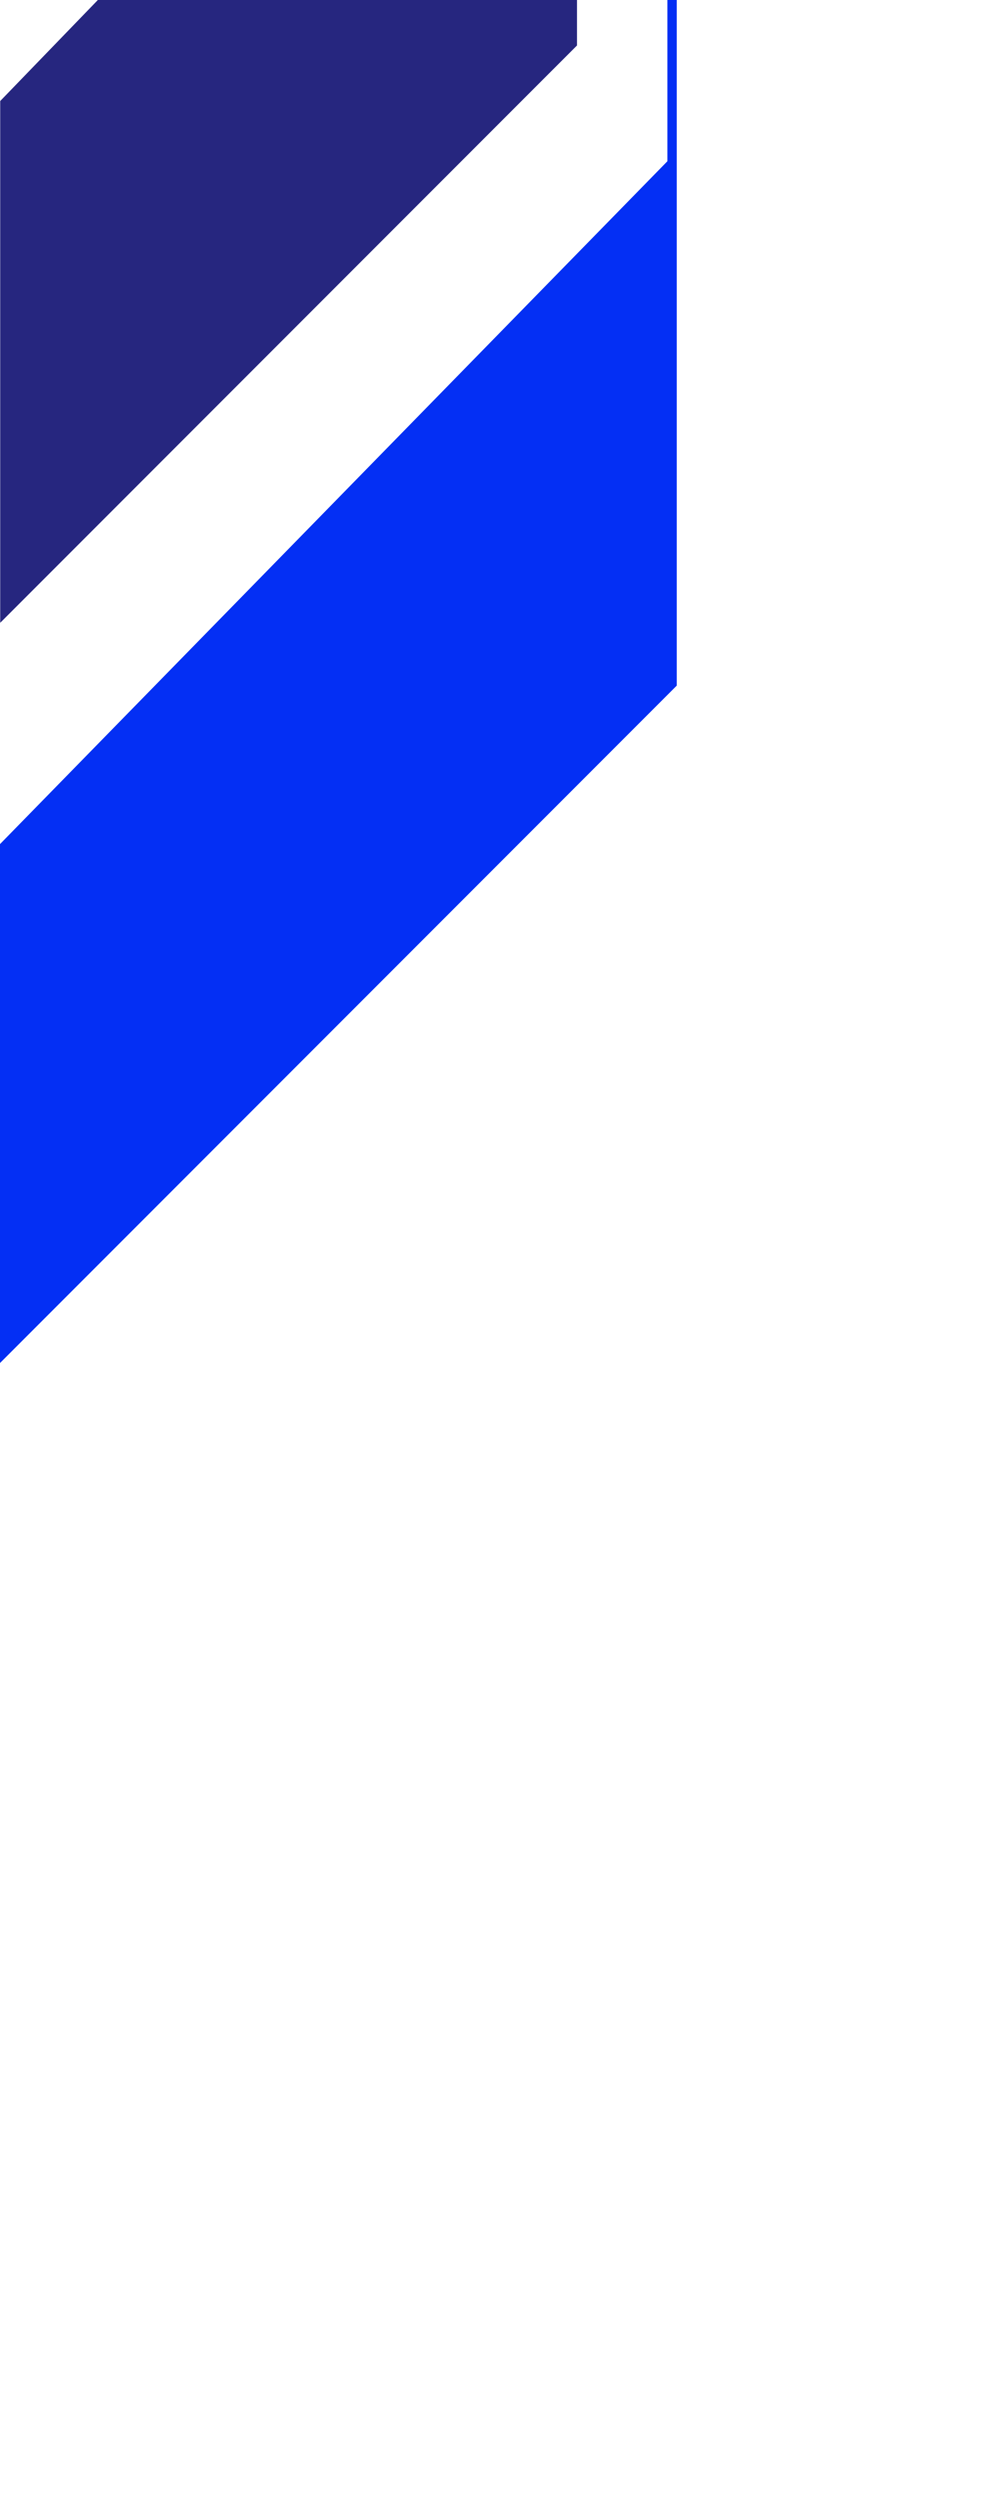
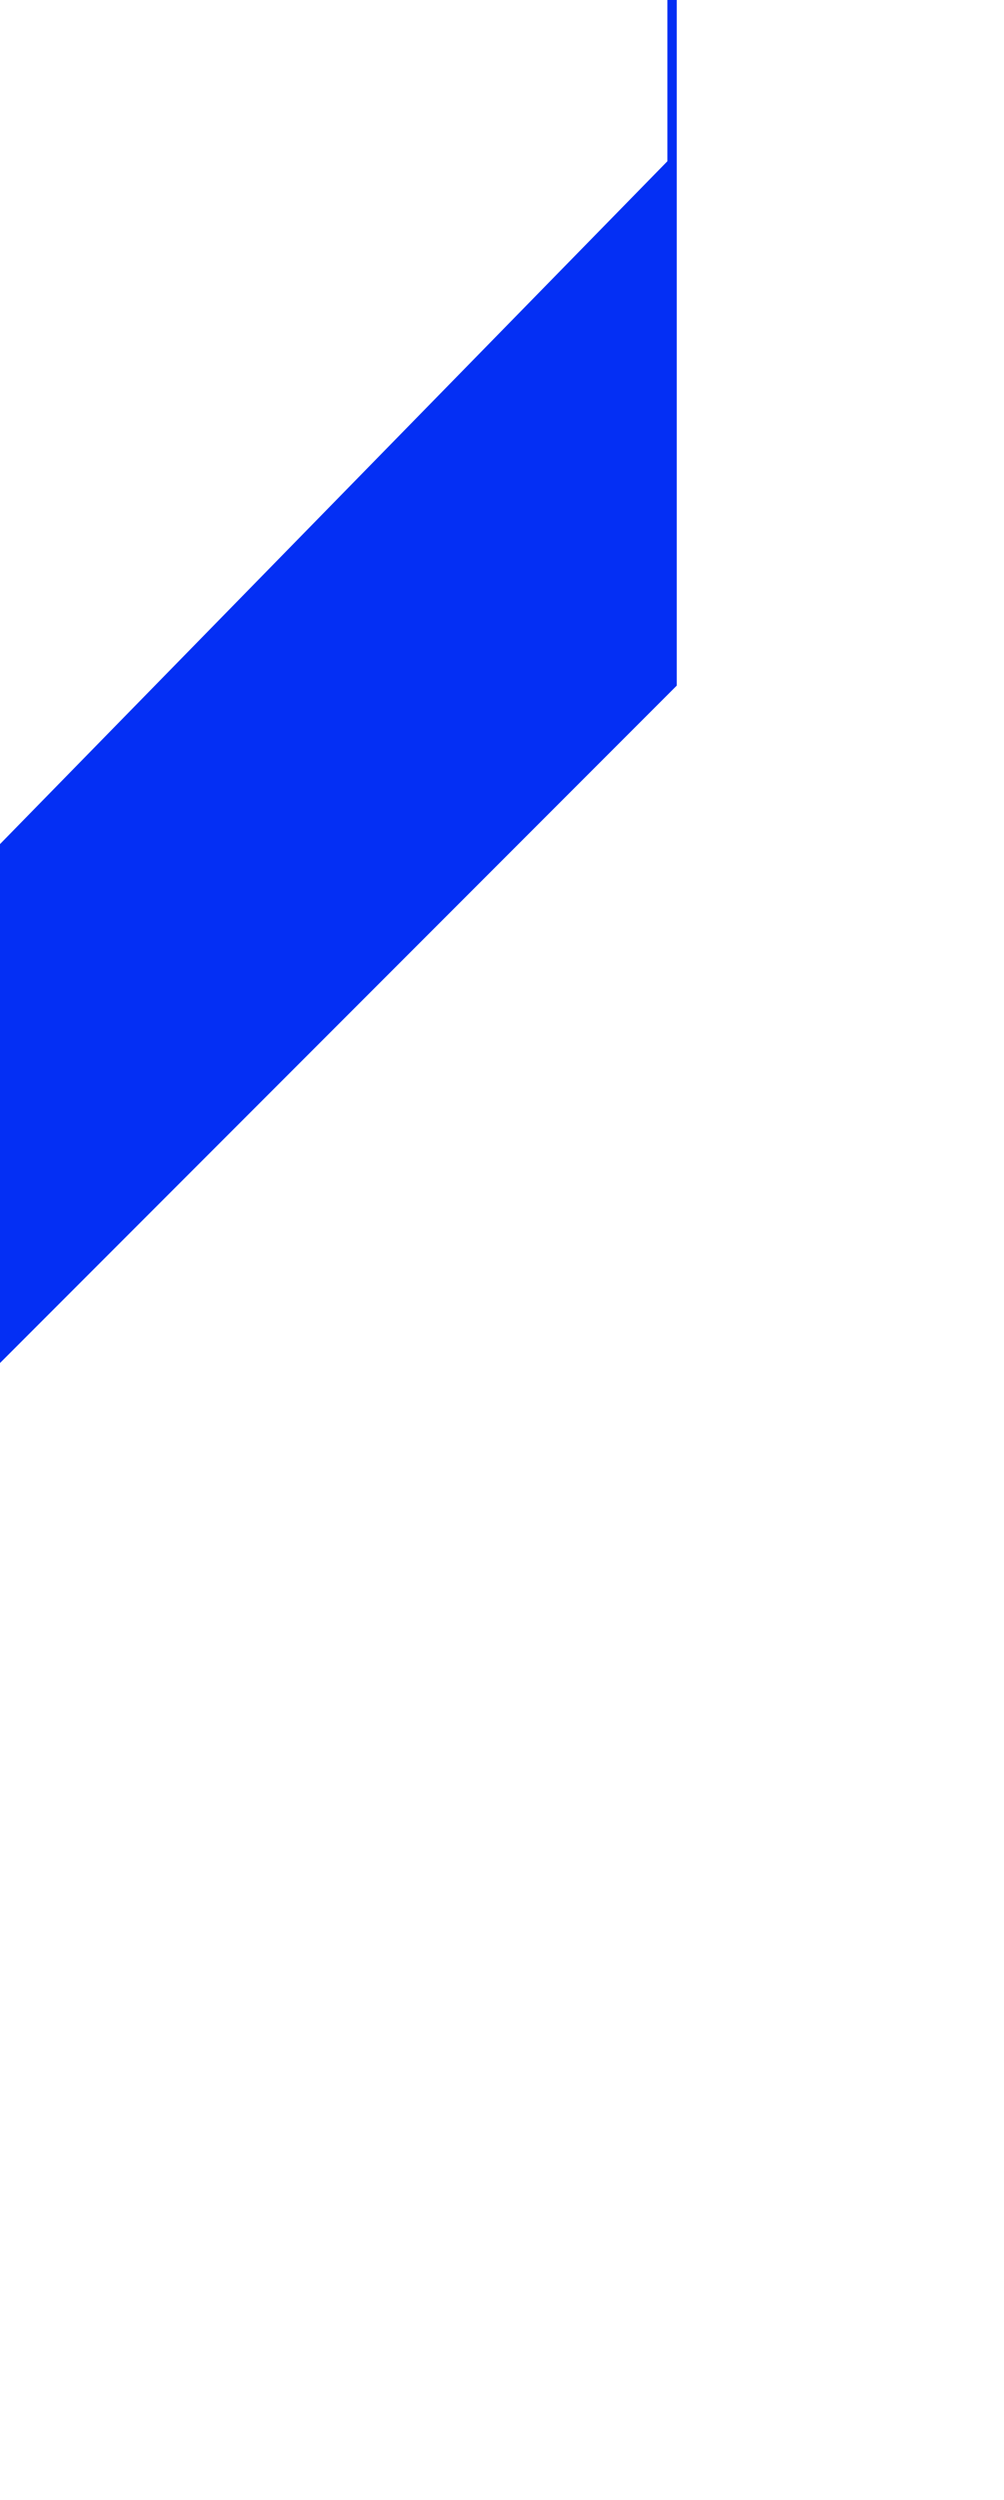
<svg xmlns="http://www.w3.org/2000/svg" id="Layer_1" data-name="Layer 1" viewBox="0 0 415.05 1032.45">
  <defs>
    <style>
      .cls-1 {
        fill: #042ff4;
      }

      .cls-2 {
        fill: #26267f;
      }
    </style>
  </defs>
-   <polygon class="cls-2" points="238.53 0 238.53 18.78 .09 257.21 .09 41.72 40.45 0 238.53 0" />
  <polygon class="cls-1" points="279.77 0 279.77 283.15 0 562.92 0 348.61 275.9 66.59 275.9 0 279.77 0" />
</svg>